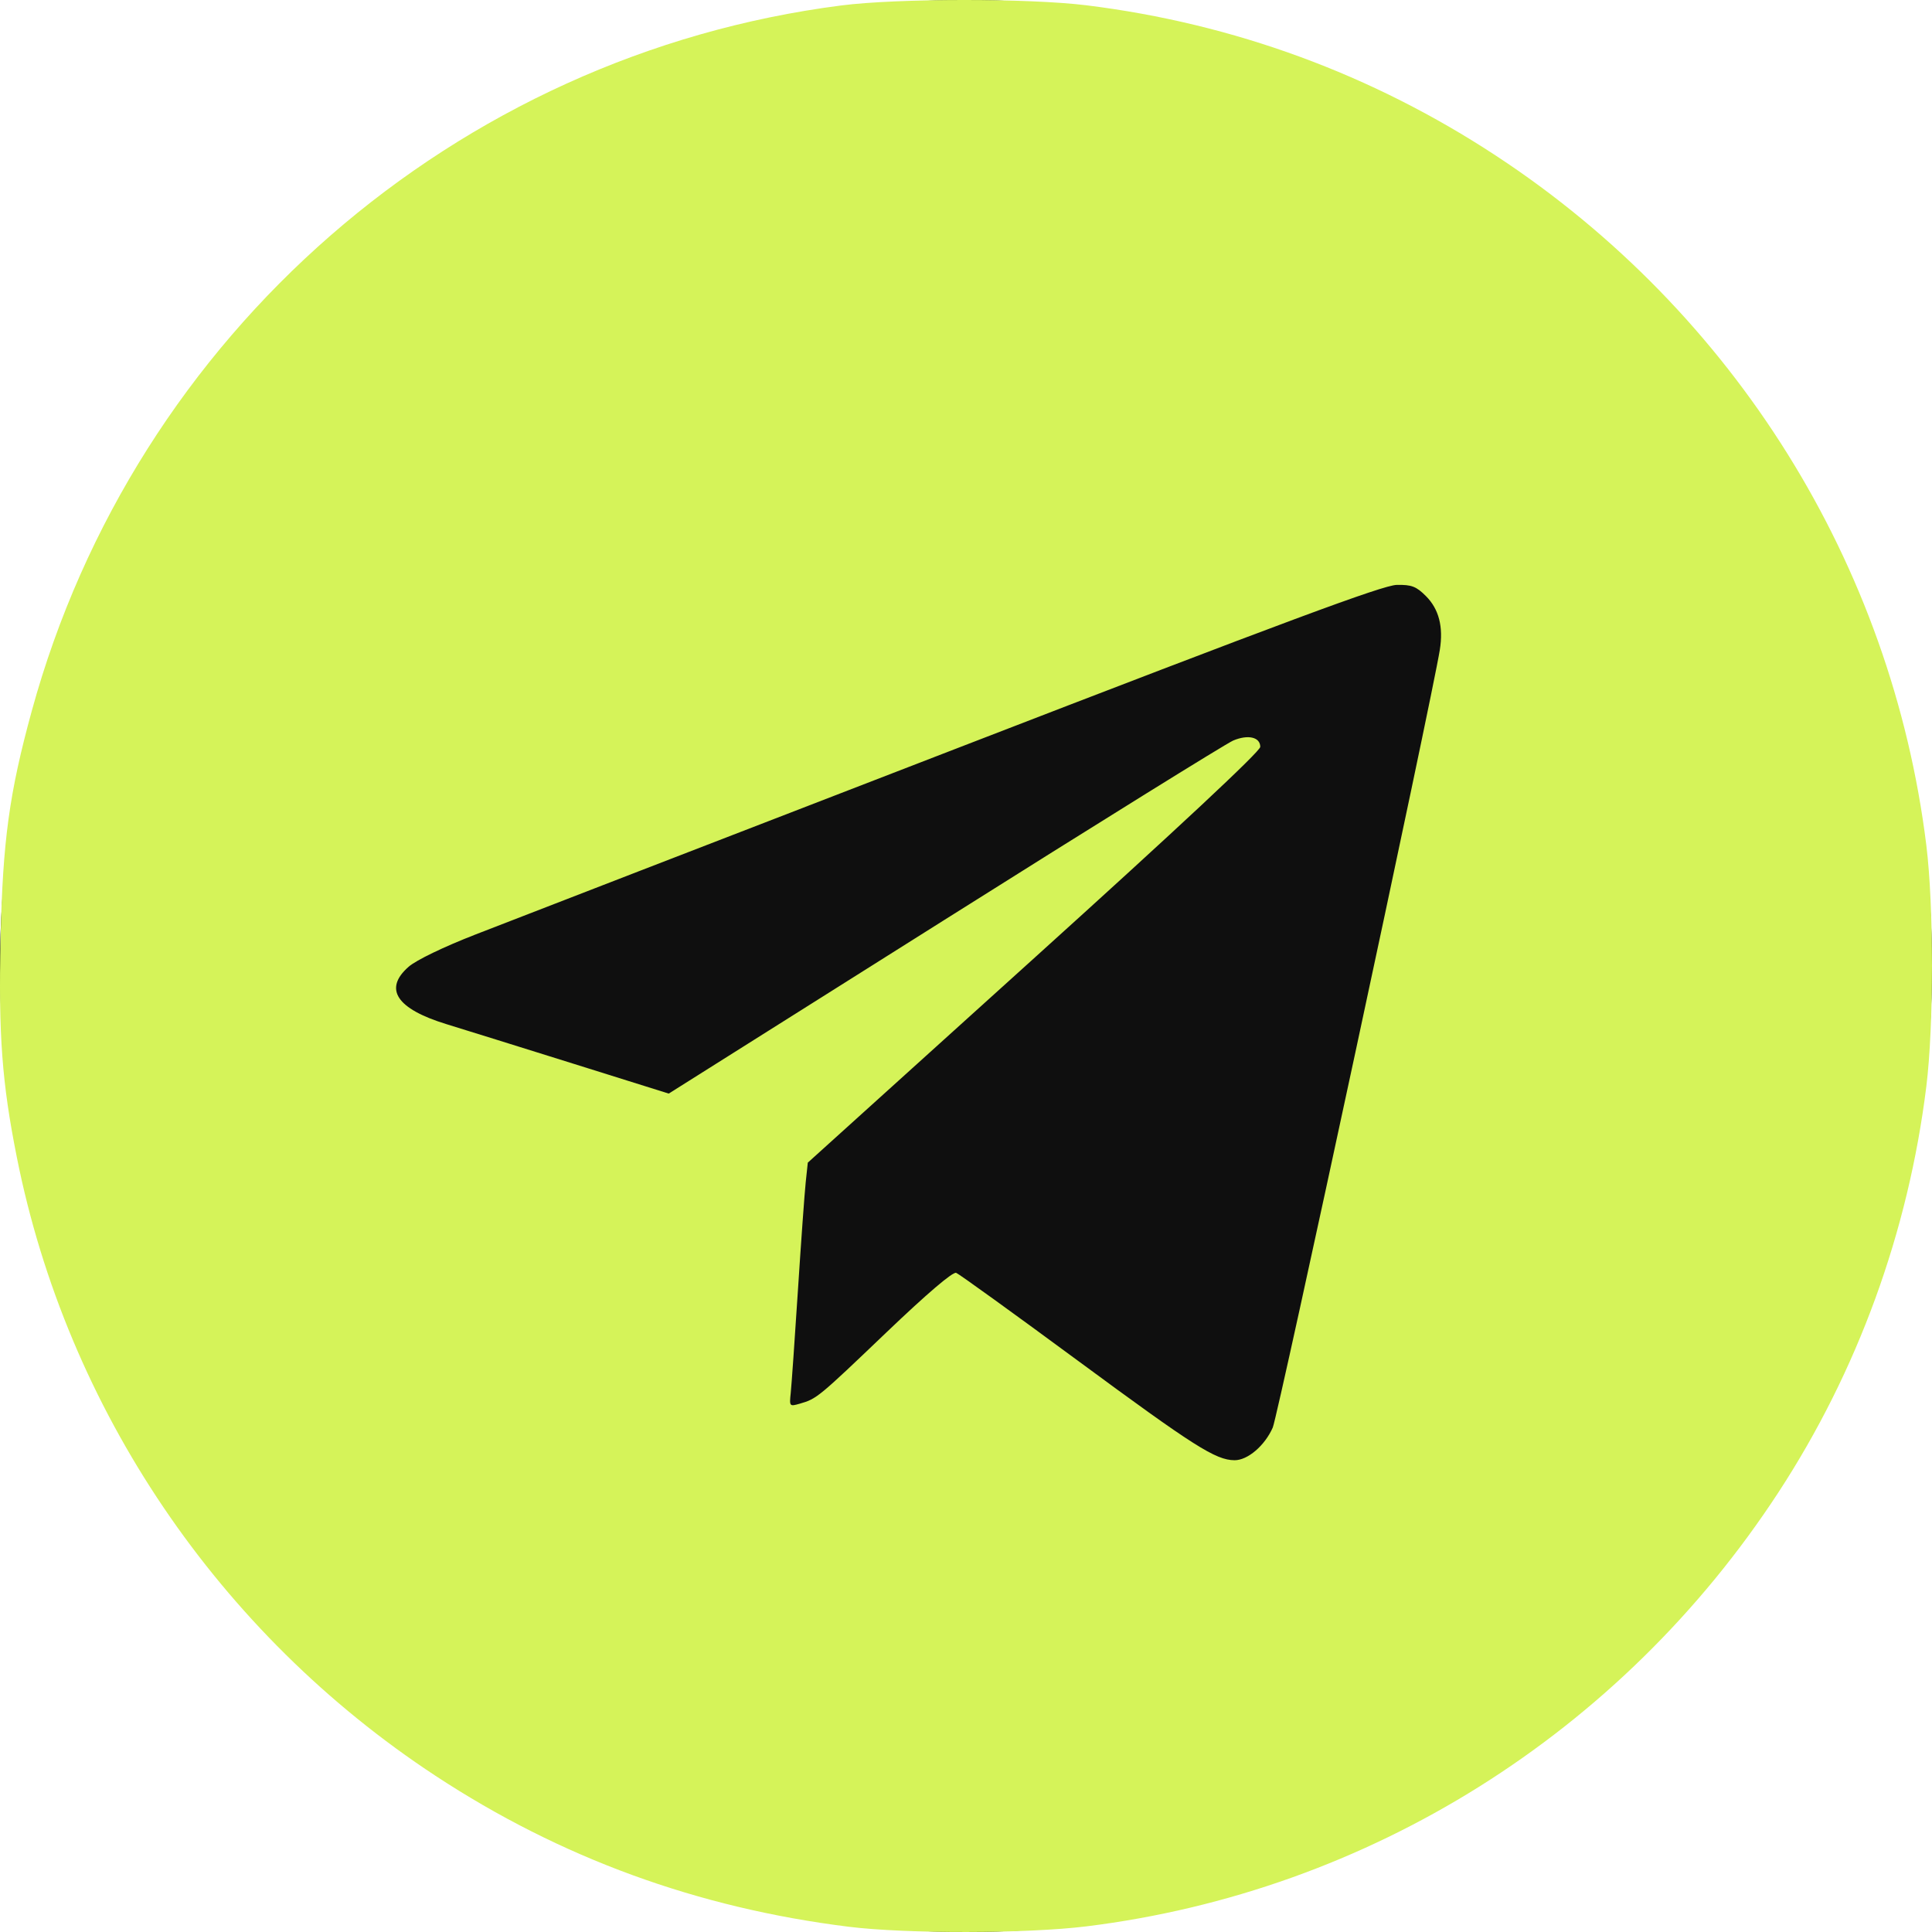
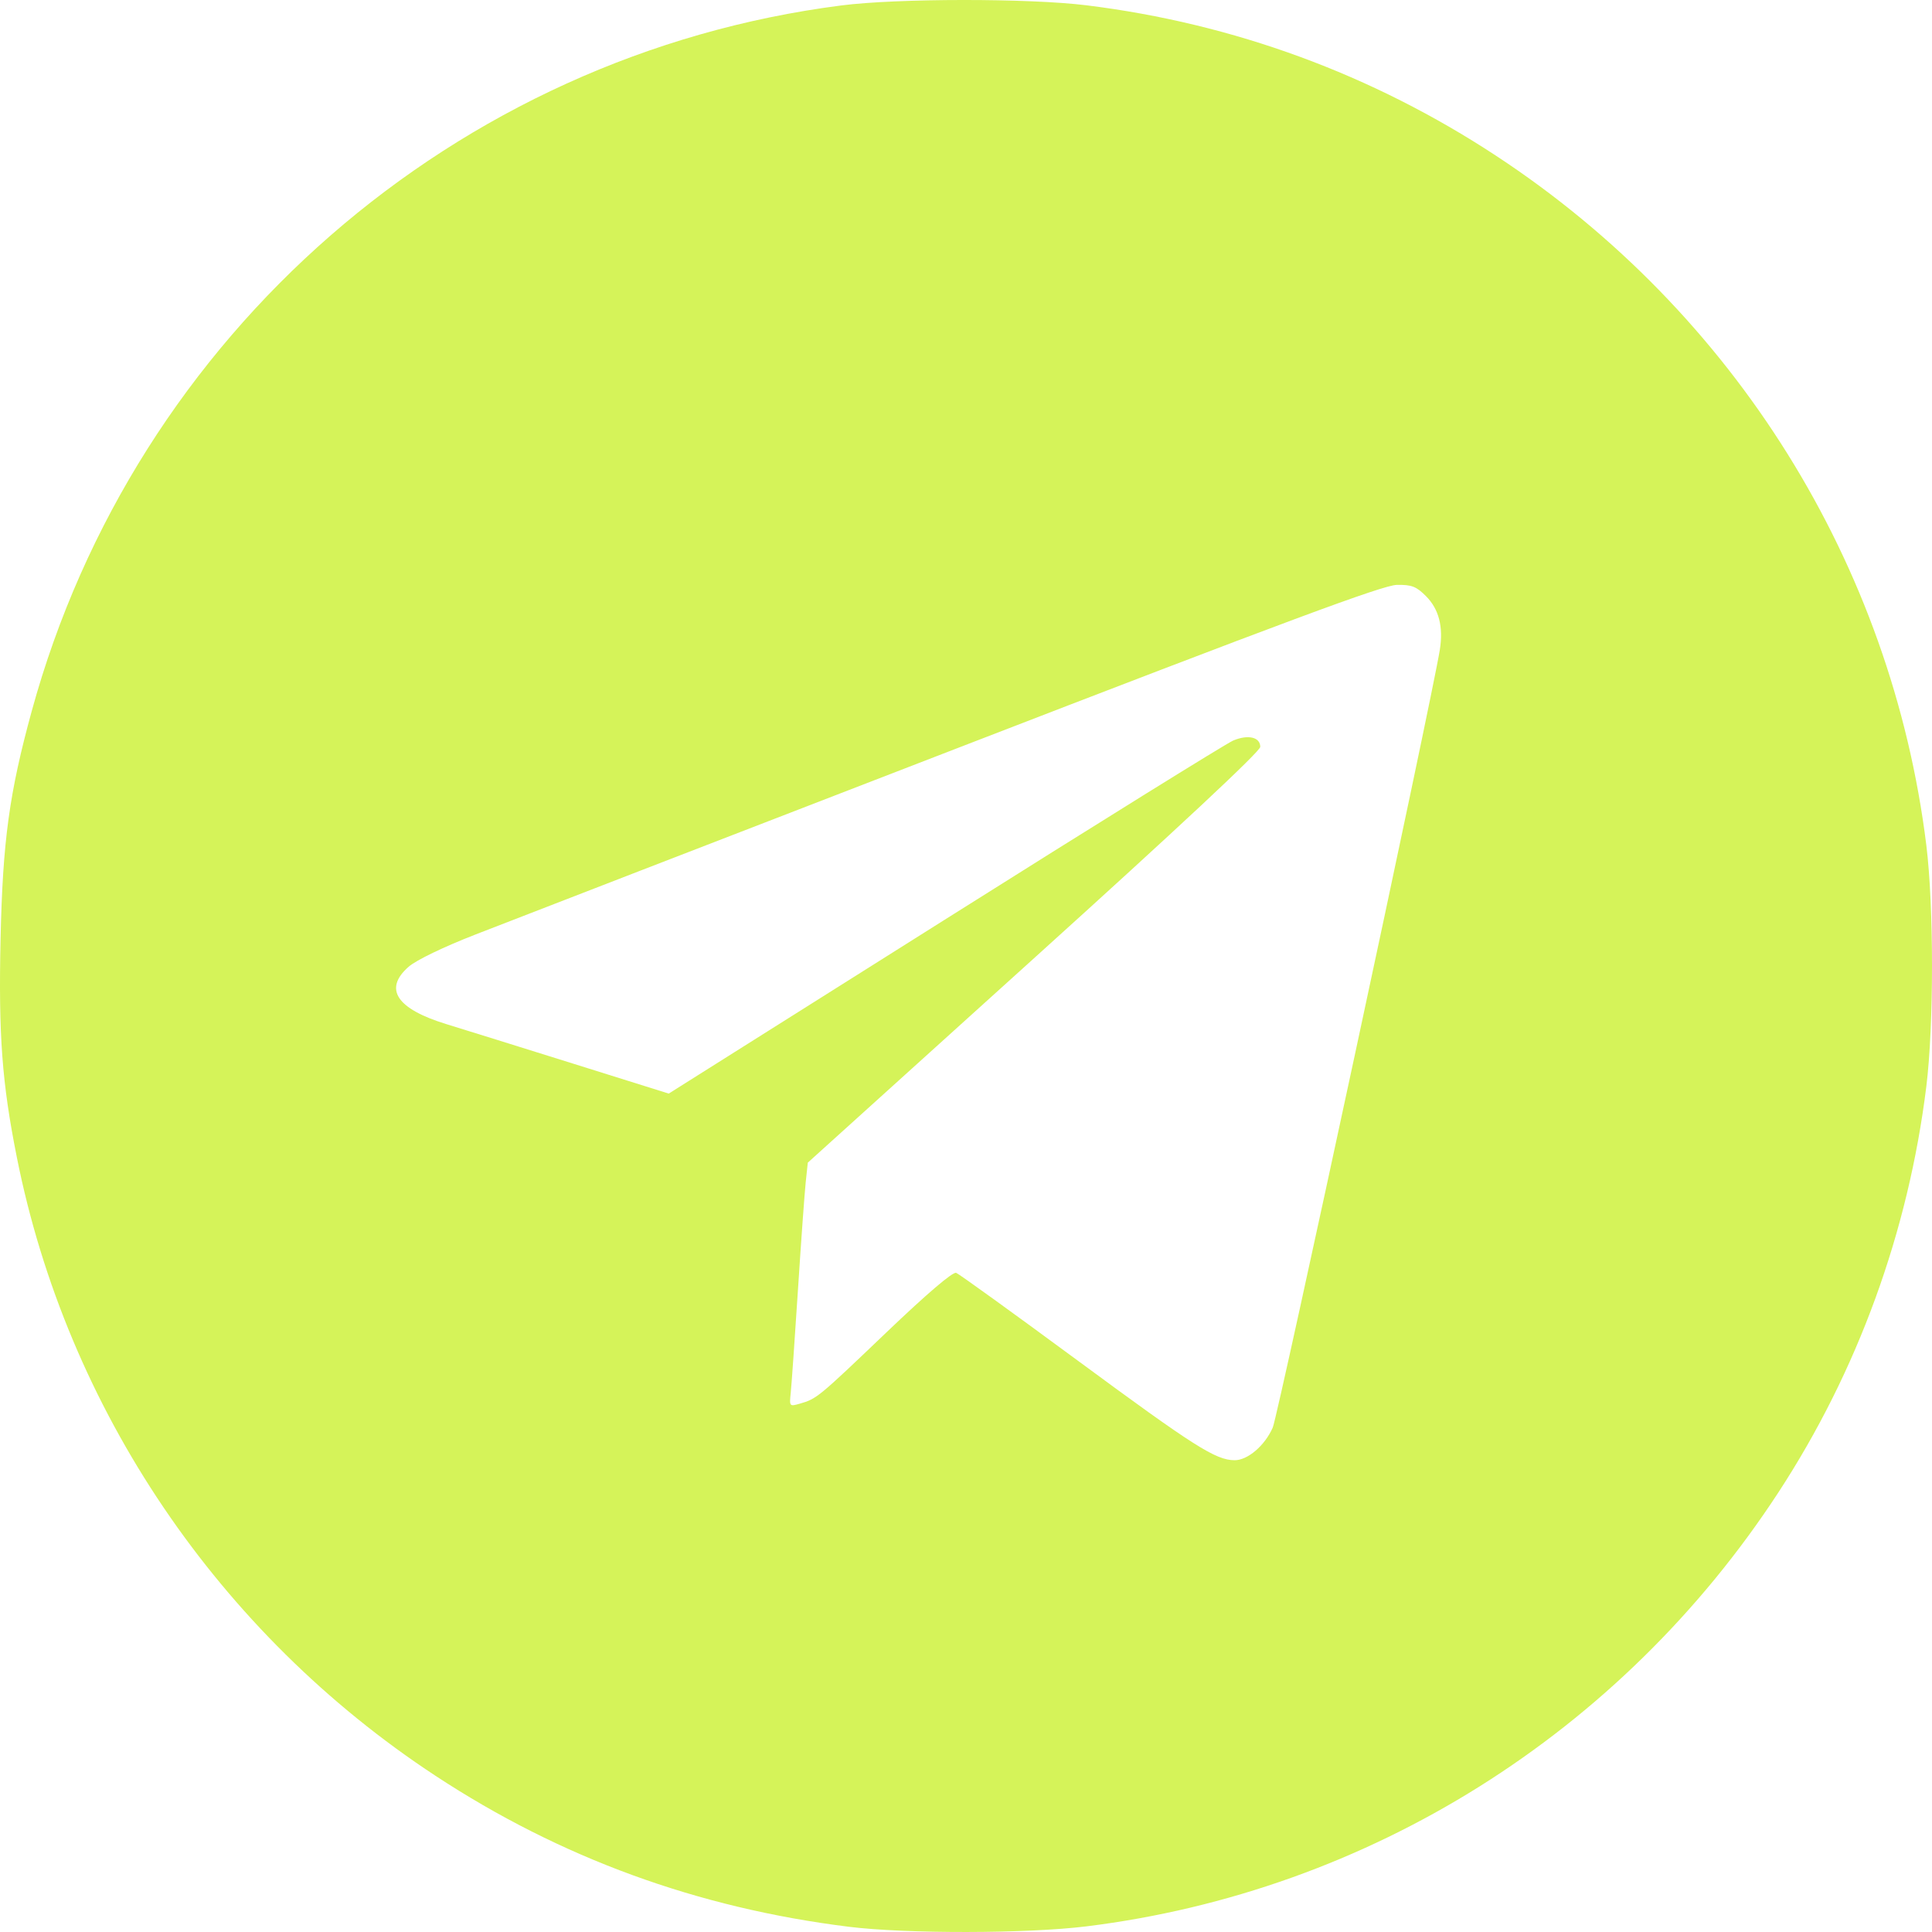
<svg xmlns="http://www.w3.org/2000/svg" width="78" height="78" viewBox="0 0 78 78" fill="none">
-   <circle cx="39" cy="39" r="39" fill="#0F0F0F" />
  <path fill-rule="evenodd" clip-rule="evenodd" d="M33.965 0.22C18.389 2.218 5.45 13.494 1.282 28.705C0.375 32.012 0.11 33.949 0.023 37.893C-0.063 41.785 0.079 43.705 0.677 46.709C2.701 56.89 8.824 65.94 17.584 71.695C22.628 75.009 28.155 77.028 34.264 77.788C36.586 78.077 41.465 78.069 43.864 77.772C55.264 76.361 65.451 69.972 71.799 60.252C74.996 55.357 77.044 49.737 77.771 43.864C78.076 41.395 78.076 36.592 77.771 34.123C76.367 22.782 70.019 12.608 60.404 6.291C55.398 3.002 49.816 0.951 43.864 0.214C41.536 -0.074 36.232 -0.071 33.965 0.22ZM57.567 24.064C58.093 24.59 58.278 25.304 58.129 26.238C57.815 28.206 51.599 57.147 51.385 57.633C51.064 58.365 50.37 58.958 49.84 58.953C49.078 58.947 48.213 58.397 43.514 54.933C40.932 53.029 38.722 51.434 38.603 51.388C38.468 51.337 37.417 52.234 35.781 53.798C33.035 56.423 32.973 56.474 32.294 56.669C31.873 56.79 31.866 56.782 31.924 56.236C31.956 55.93 32.087 54.069 32.214 52.099C32.341 50.129 32.483 48.163 32.529 47.728L32.613 46.939L41.746 38.687C47.578 33.419 50.88 30.334 50.88 30.153C50.88 29.759 50.387 29.644 49.786 29.898C49.508 30.016 44.267 33.271 38.14 37.132L26.999 44.151L23.13 42.939C21.001 42.273 18.703 41.556 18.021 41.347C16.005 40.728 15.477 39.926 16.497 39.031C16.801 38.764 17.905 38.231 19.202 37.726C20.407 37.256 29.108 33.891 38.537 30.249C51.928 25.075 55.836 23.623 56.392 23.614C56.991 23.603 57.178 23.675 57.567 24.064Z" fill="#D5F359" />
</svg>